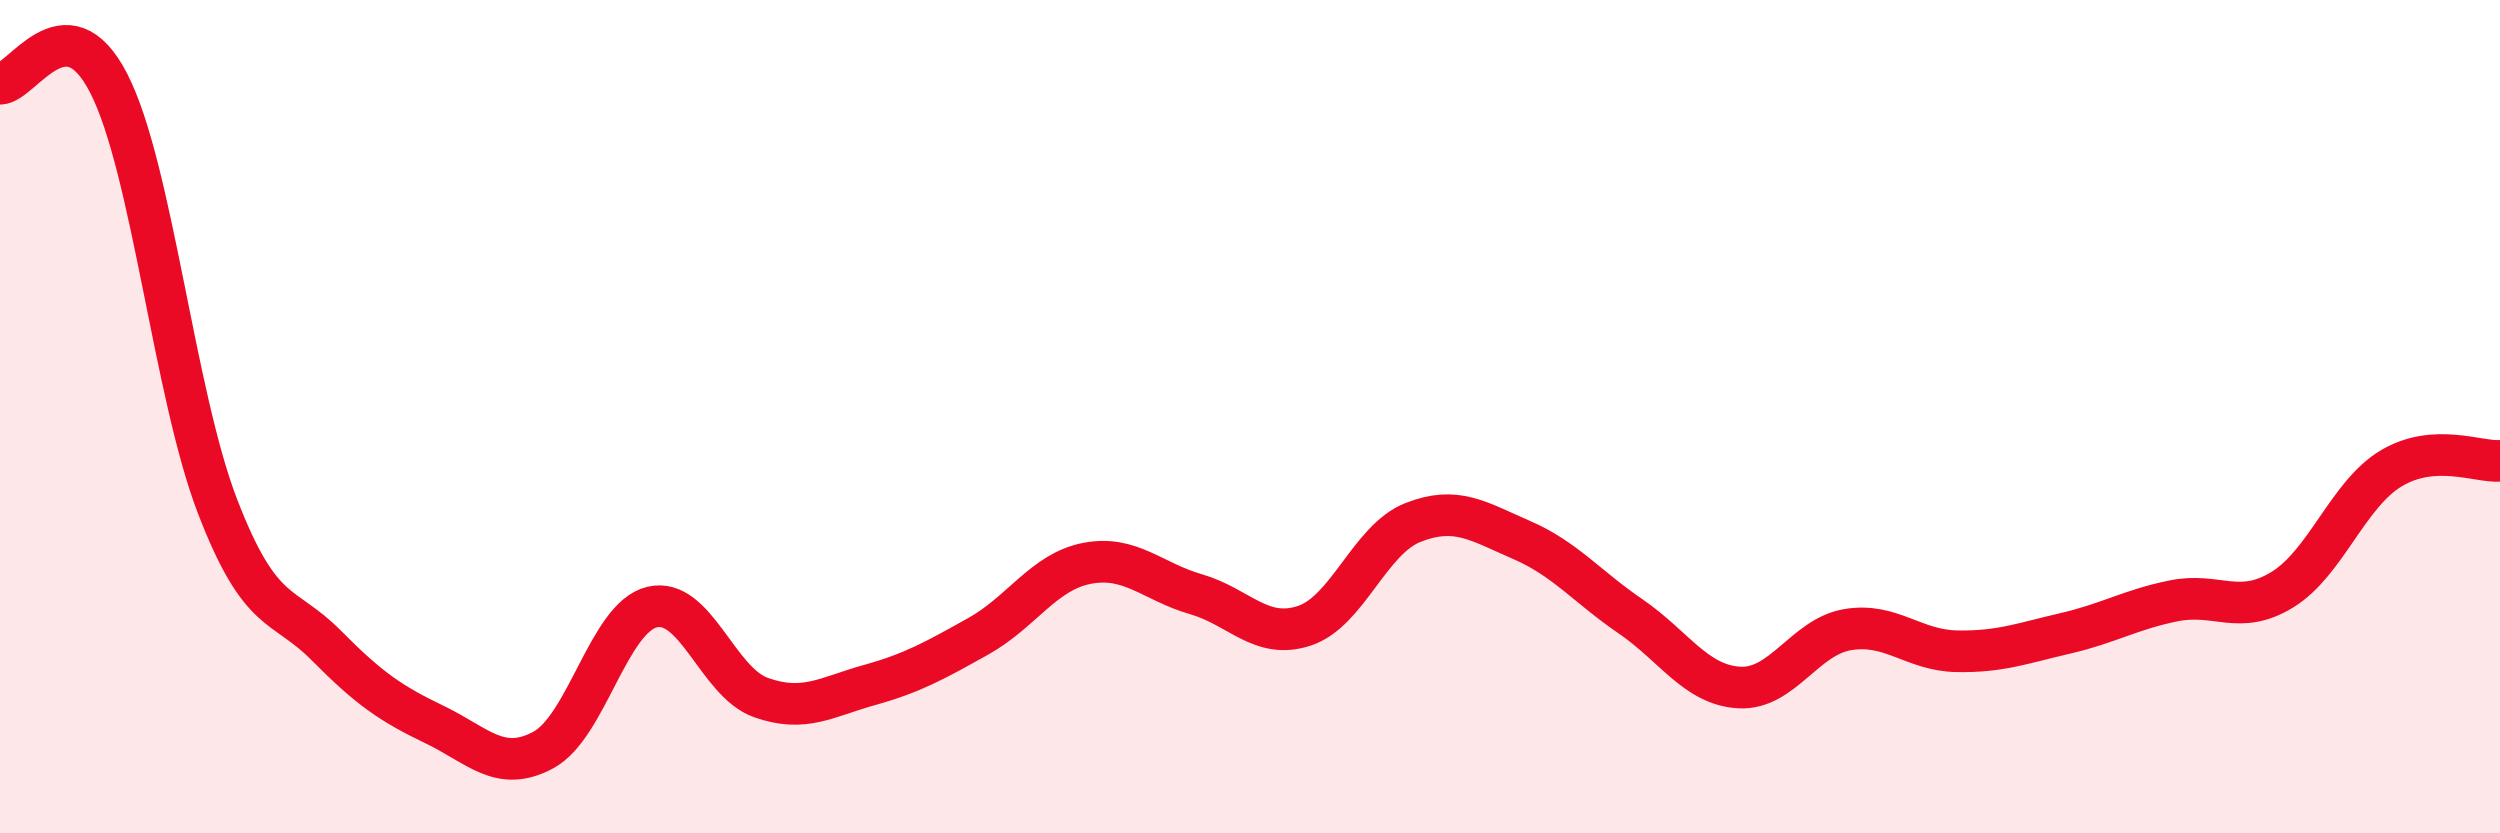
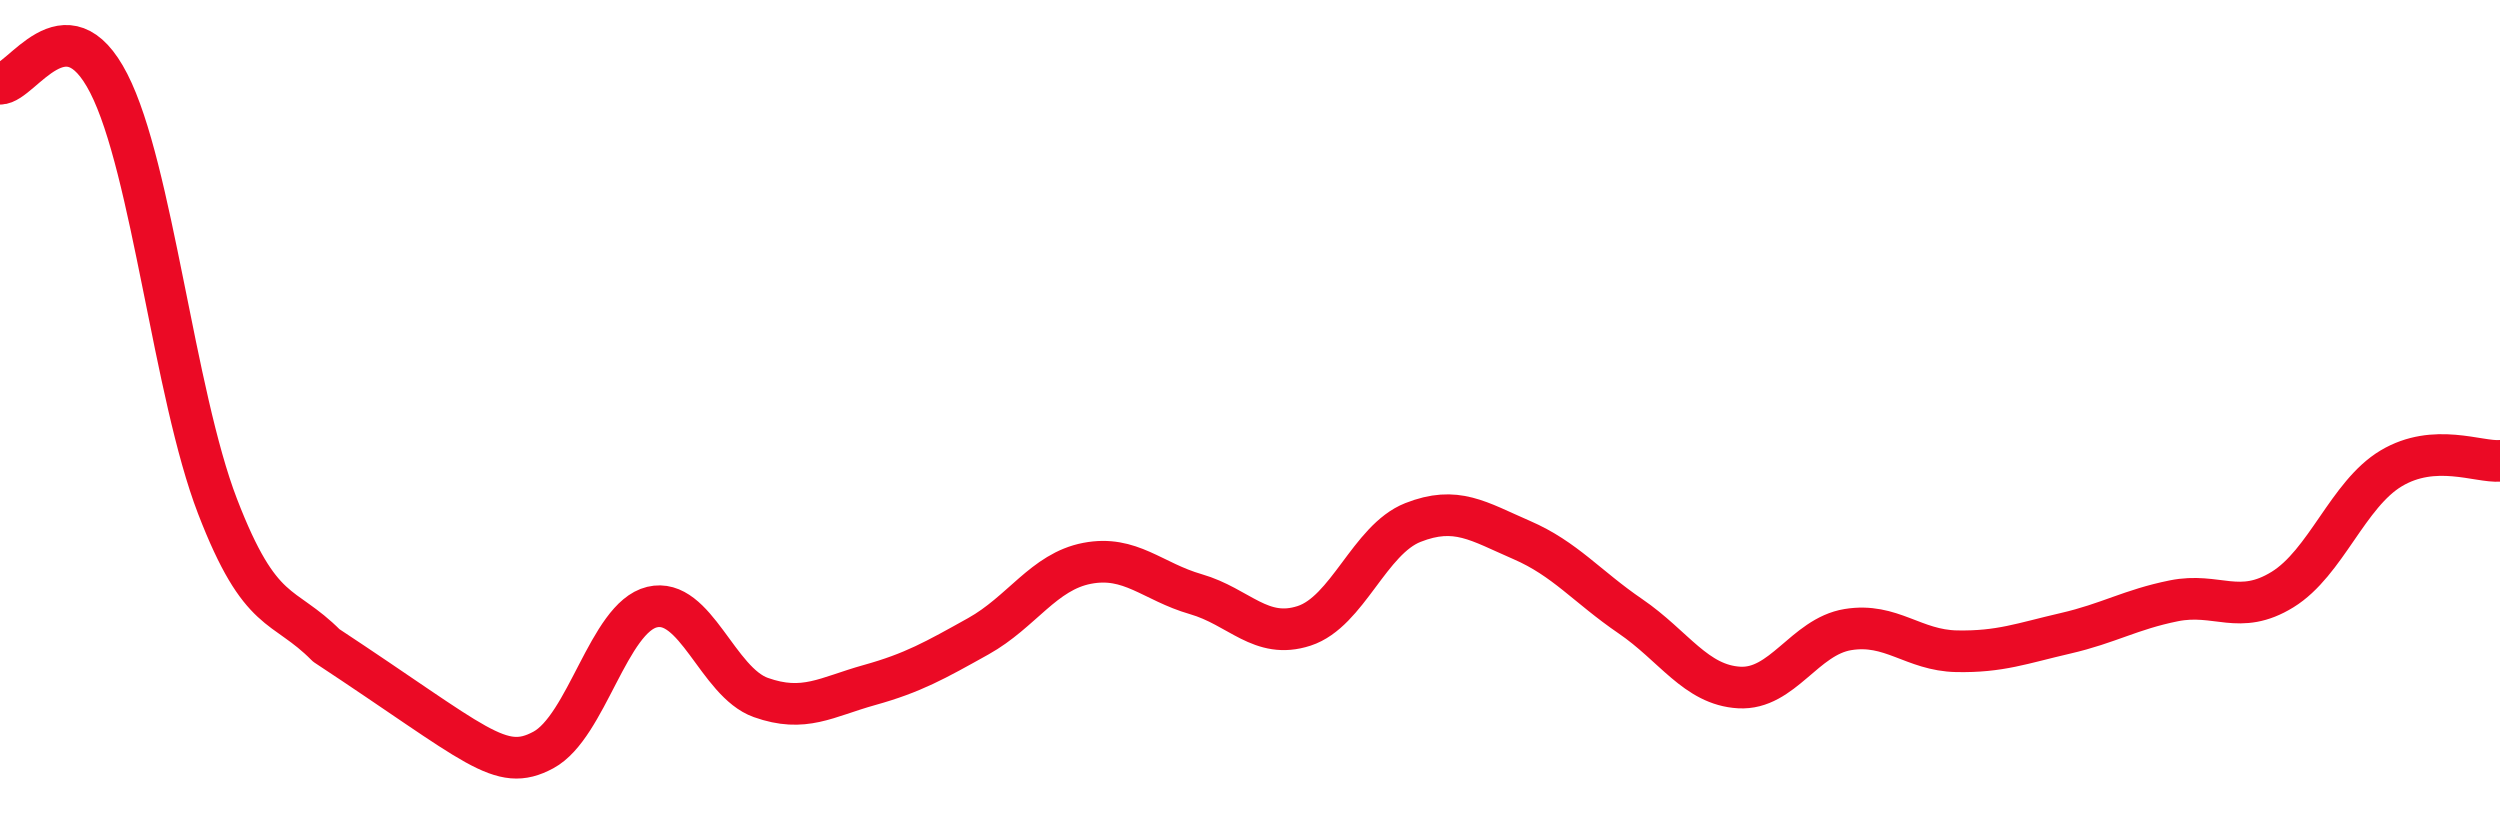
<svg xmlns="http://www.w3.org/2000/svg" width="60" height="20" viewBox="0 0 60 20">
-   <path d="M 0,2.01 C 0.52,2.01 1.57,-0.03 2.61,2 C 3.65,4.03 4.18,9.45 5.22,12.15 C 6.26,14.85 6.79,14.44 7.83,15.49 C 8.87,16.54 9.39,16.89 10.43,17.39 C 11.47,17.89 12,18.56 13.04,18 C 14.08,17.44 14.61,14.82 15.65,14.57 C 16.69,14.32 17.22,16.37 18.26,16.74 C 19.3,17.11 19.83,16.73 20.87,16.44 C 21.91,16.15 22.44,15.85 23.48,15.27 C 24.52,14.69 25.05,13.72 26.09,13.52 C 27.13,13.32 27.66,13.96 28.7,14.26 C 29.74,14.56 30.26,15.36 31.3,15.02 C 32.34,14.68 32.87,12.95 33.91,12.54 C 34.95,12.13 35.48,12.51 36.52,12.96 C 37.56,13.41 38.09,14.08 39.13,14.79 C 40.17,15.5 40.7,16.44 41.74,16.5 C 42.78,16.56 43.31,15.28 44.35,15.11 C 45.39,14.94 45.92,15.61 46.96,15.63 C 48,15.65 48.53,15.44 49.57,15.2 C 50.61,14.96 51.13,14.63 52.17,14.42 C 53.21,14.21 53.74,14.79 54.78,14.15 C 55.82,13.51 56.35,11.86 57.39,11.24 C 58.43,10.62 59.48,11.1 60,11.06L60 20L0 20Z" fill="#EB0A25" opacity="0.1" stroke-linecap="round" stroke-linejoin="round" />
-   <path d="M 0,2.01 C 0.52,2.01 1.57,-0.03 2.61,2 C 3.65,4.03 4.18,9.45 5.22,12.15 C 6.26,14.85 6.79,14.44 7.83,15.49 C 8.87,16.54 9.39,16.89 10.43,17.39 C 11.47,17.89 12,18.56 13.04,18 C 14.08,17.44 14.61,14.82 15.65,14.57 C 16.69,14.32 17.22,16.37 18.26,16.74 C 19.3,17.11 19.83,16.73 20.87,16.44 C 21.91,16.15 22.44,15.85 23.48,15.27 C 24.52,14.69 25.05,13.72 26.09,13.52 C 27.13,13.32 27.66,13.96 28.7,14.26 C 29.74,14.56 30.26,15.36 31.3,15.02 C 32.34,14.68 32.87,12.95 33.91,12.54 C 34.95,12.13 35.48,12.51 36.52,12.96 C 37.56,13.41 38.09,14.08 39.13,14.79 C 40.17,15.5 40.7,16.44 41.74,16.5 C 42.78,16.56 43.31,15.28 44.35,15.11 C 45.39,14.94 45.92,15.61 46.96,15.63 C 48,15.65 48.53,15.44 49.57,15.2 C 50.61,14.96 51.13,14.63 52.17,14.42 C 53.21,14.21 53.74,14.79 54.78,14.15 C 55.82,13.51 56.35,11.86 57.39,11.24 C 58.43,10.62 59.48,11.1 60,11.06" stroke="#EB0A25" stroke-width="1" fill="none" stroke-linecap="round" stroke-linejoin="round" />
+   <path d="M 0,2.01 C 0.52,2.01 1.57,-0.03 2.61,2 C 3.65,4.03 4.18,9.45 5.22,12.15 C 6.26,14.85 6.79,14.44 7.83,15.49 C 11.47,17.89 12,18.56 13.04,18 C 14.08,17.44 14.61,14.82 15.65,14.57 C 16.69,14.32 17.22,16.37 18.26,16.74 C 19.3,17.11 19.83,16.73 20.87,16.44 C 21.91,16.15 22.44,15.85 23.48,15.27 C 24.52,14.69 25.05,13.72 26.09,13.52 C 27.13,13.32 27.66,13.96 28.7,14.26 C 29.74,14.56 30.26,15.36 31.3,15.02 C 32.34,14.68 32.87,12.95 33.91,12.54 C 34.95,12.13 35.48,12.51 36.52,12.96 C 37.56,13.41 38.09,14.08 39.13,14.79 C 40.17,15.5 40.7,16.44 41.74,16.5 C 42.78,16.56 43.31,15.28 44.35,15.11 C 45.39,14.94 45.92,15.61 46.96,15.63 C 48,15.65 48.53,15.44 49.57,15.2 C 50.61,14.96 51.13,14.63 52.17,14.42 C 53.21,14.21 53.74,14.79 54.78,14.15 C 55.82,13.51 56.35,11.86 57.39,11.24 C 58.43,10.62 59.48,11.1 60,11.06" stroke="#EB0A25" stroke-width="1" fill="none" stroke-linecap="round" stroke-linejoin="round" />
</svg>